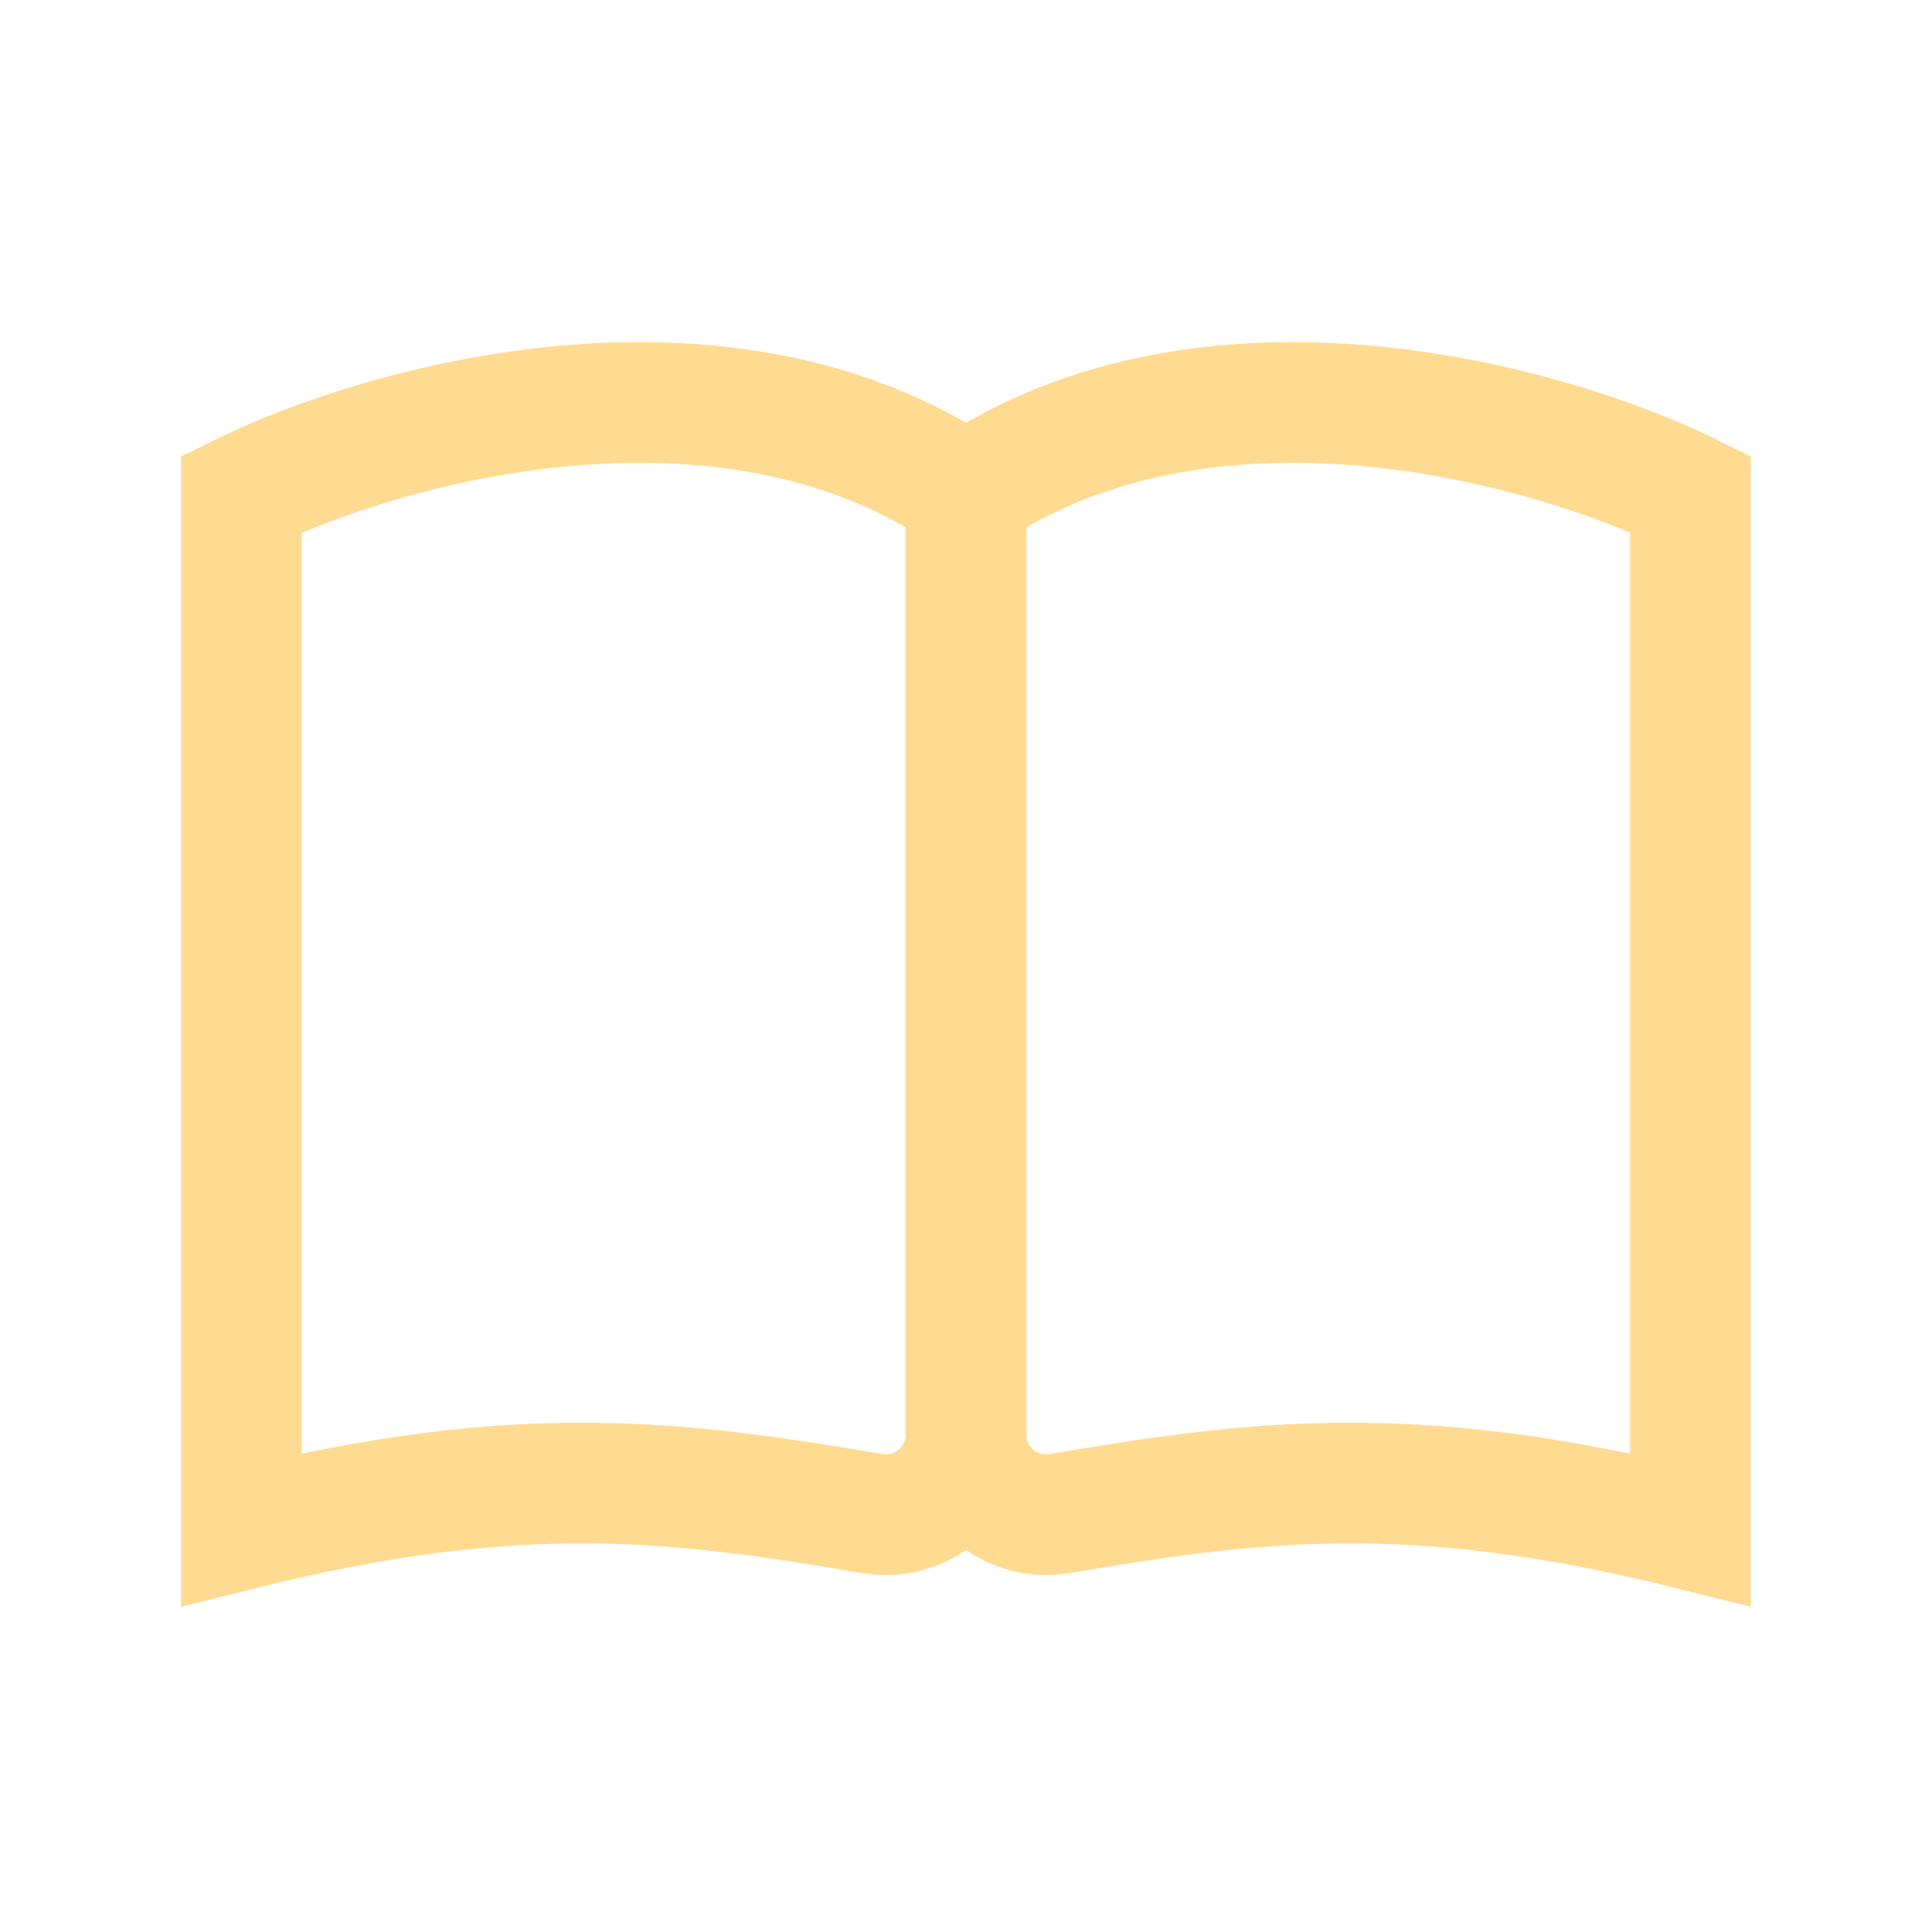
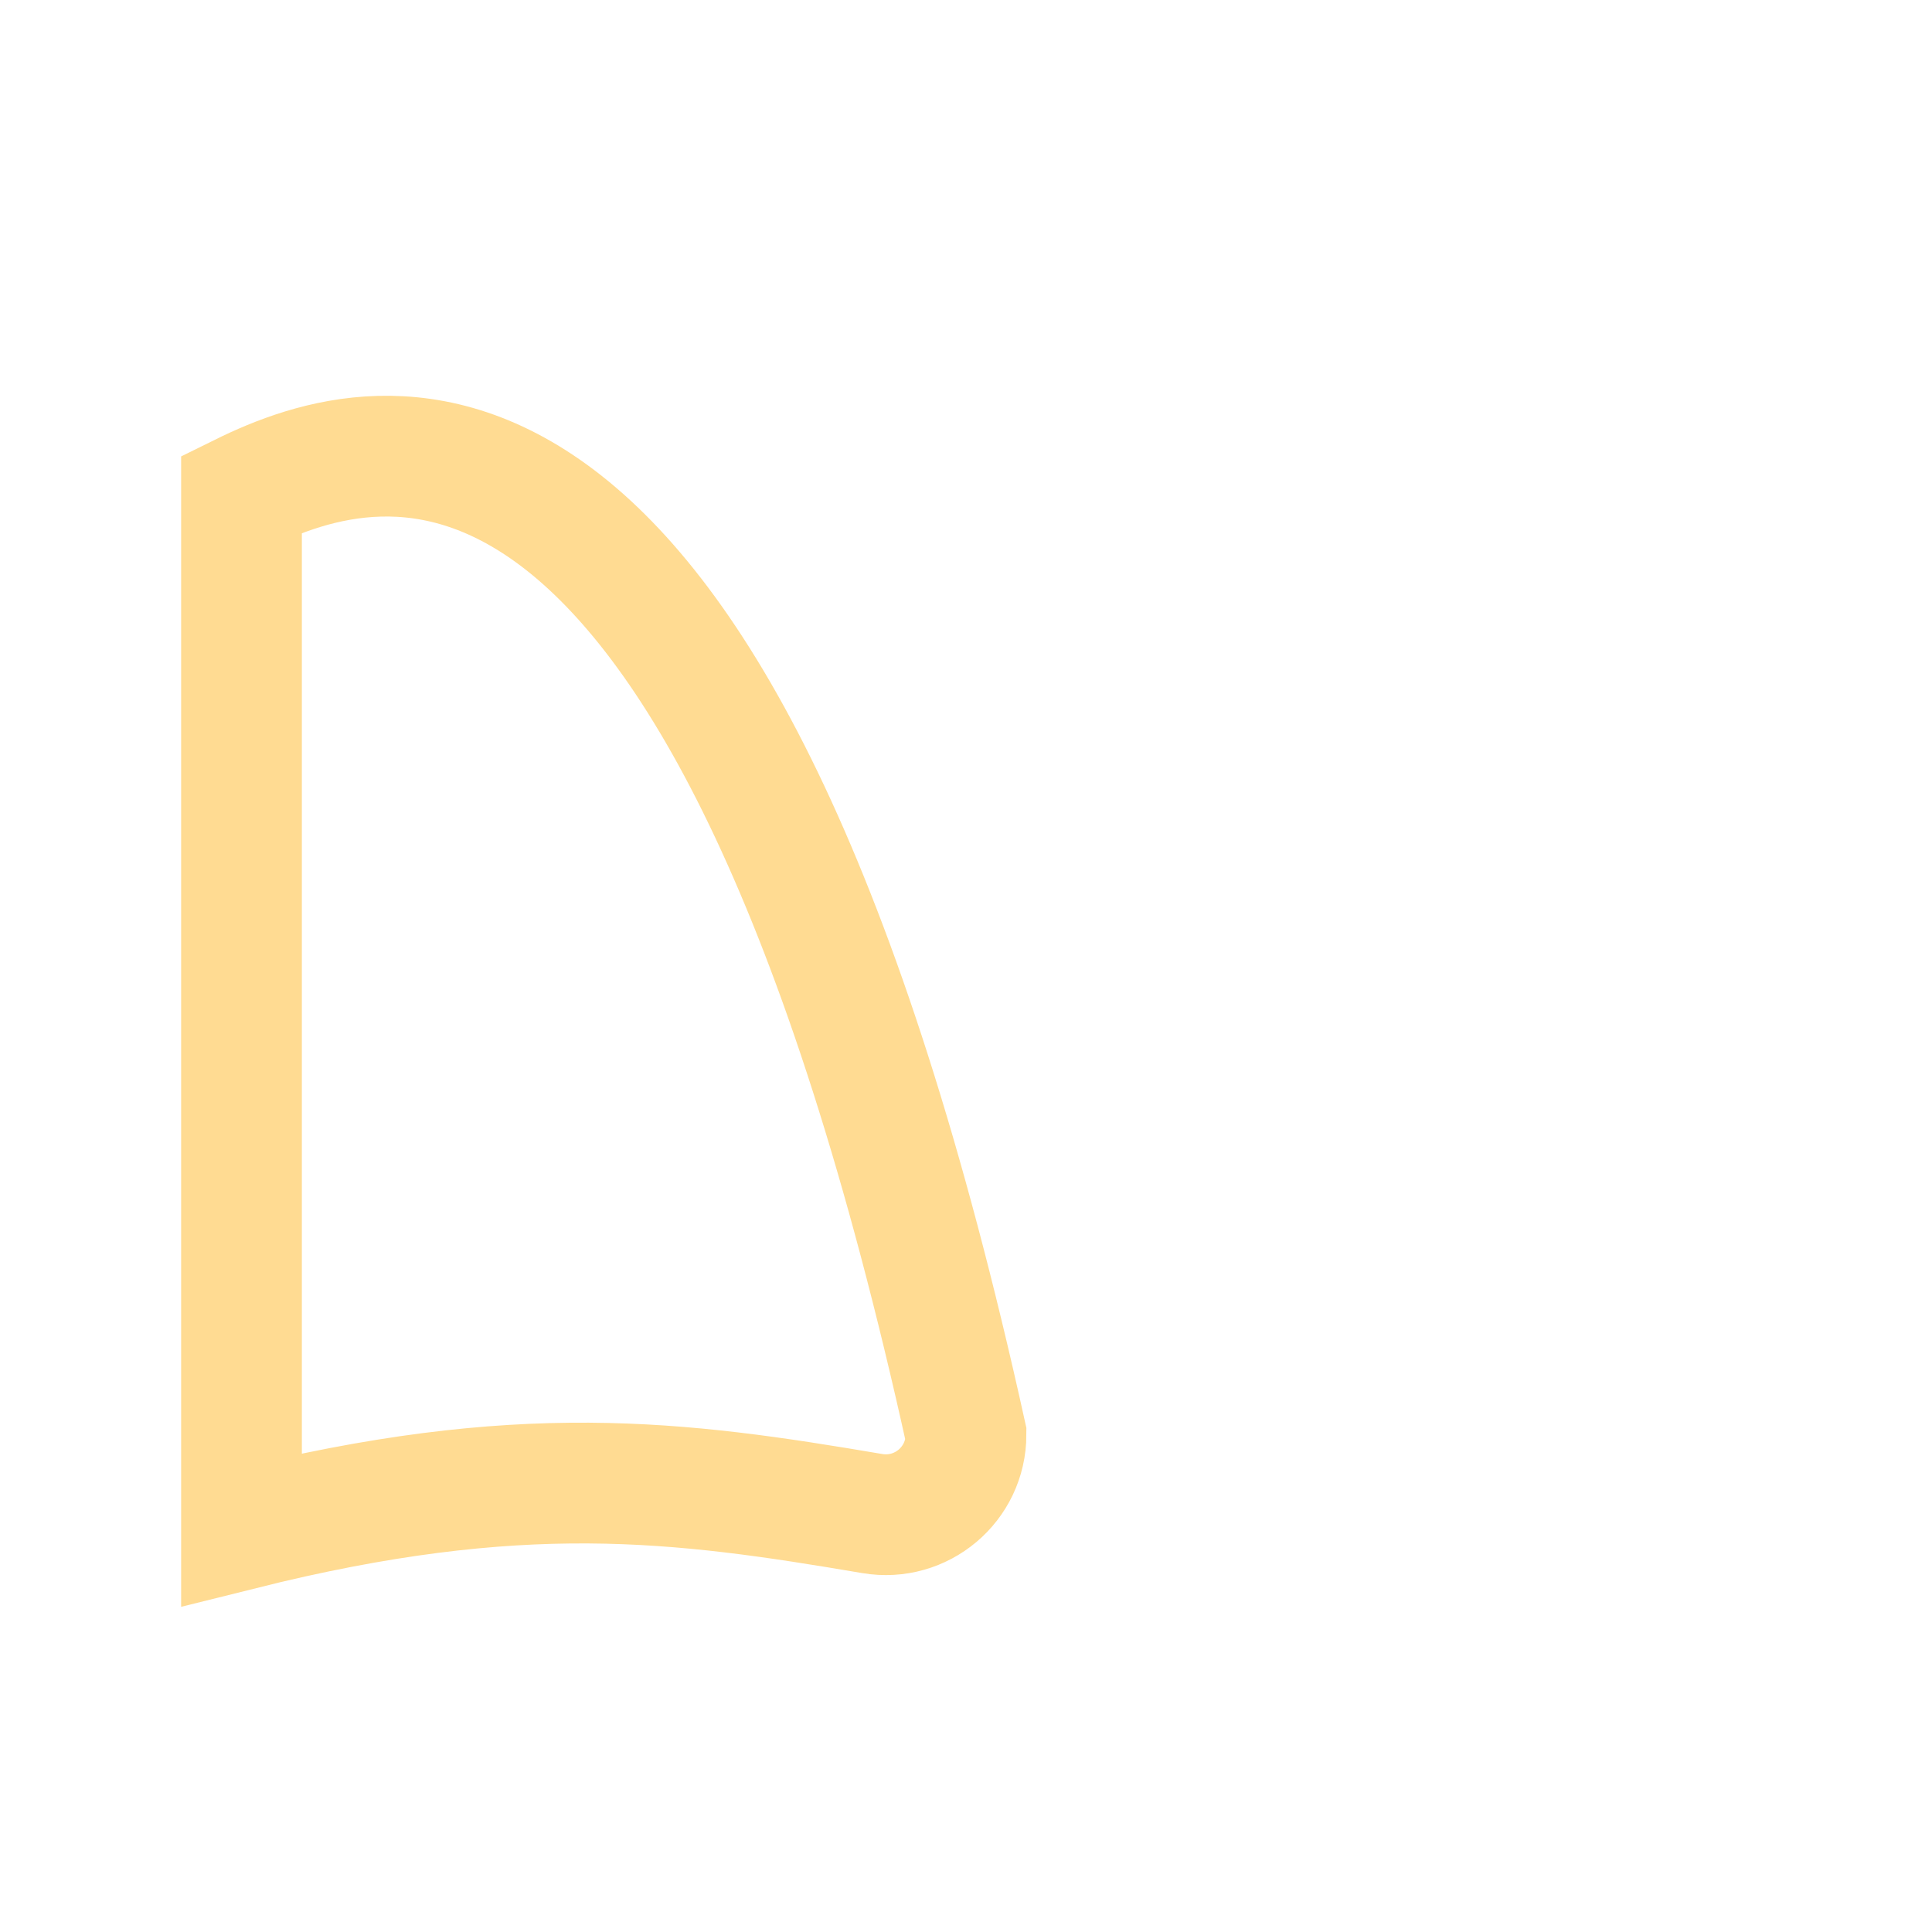
<svg xmlns="http://www.w3.org/2000/svg" width="24" height="24" viewBox="0 0 24 24" fill="none">
-   <path d="M12 17.82V6.136C8.968 4.078 4.737 5.279 3 6.136V19C6.462 18.135 8.426 18.393 10.836 18.802C11.445 18.905 12 18.438 12 17.82Z" stroke="#FFDB92" stroke-width="1.5" />
-   <path d="M12 17.82V6.136C15.032 4.078 19.263 5.279 21 6.136V19C17.538 18.135 15.575 18.393 13.164 18.802C12.555 18.905 12 18.438 12 17.82Z" stroke="#FFDB92" stroke-width="1.5" />
+   <path d="M12 17.82C8.968 4.078 4.737 5.279 3 6.136V19C6.462 18.135 8.426 18.393 10.836 18.802C11.445 18.905 12 18.438 12 17.82Z" stroke="#FFDB92" stroke-width="1.5" />
</svg>